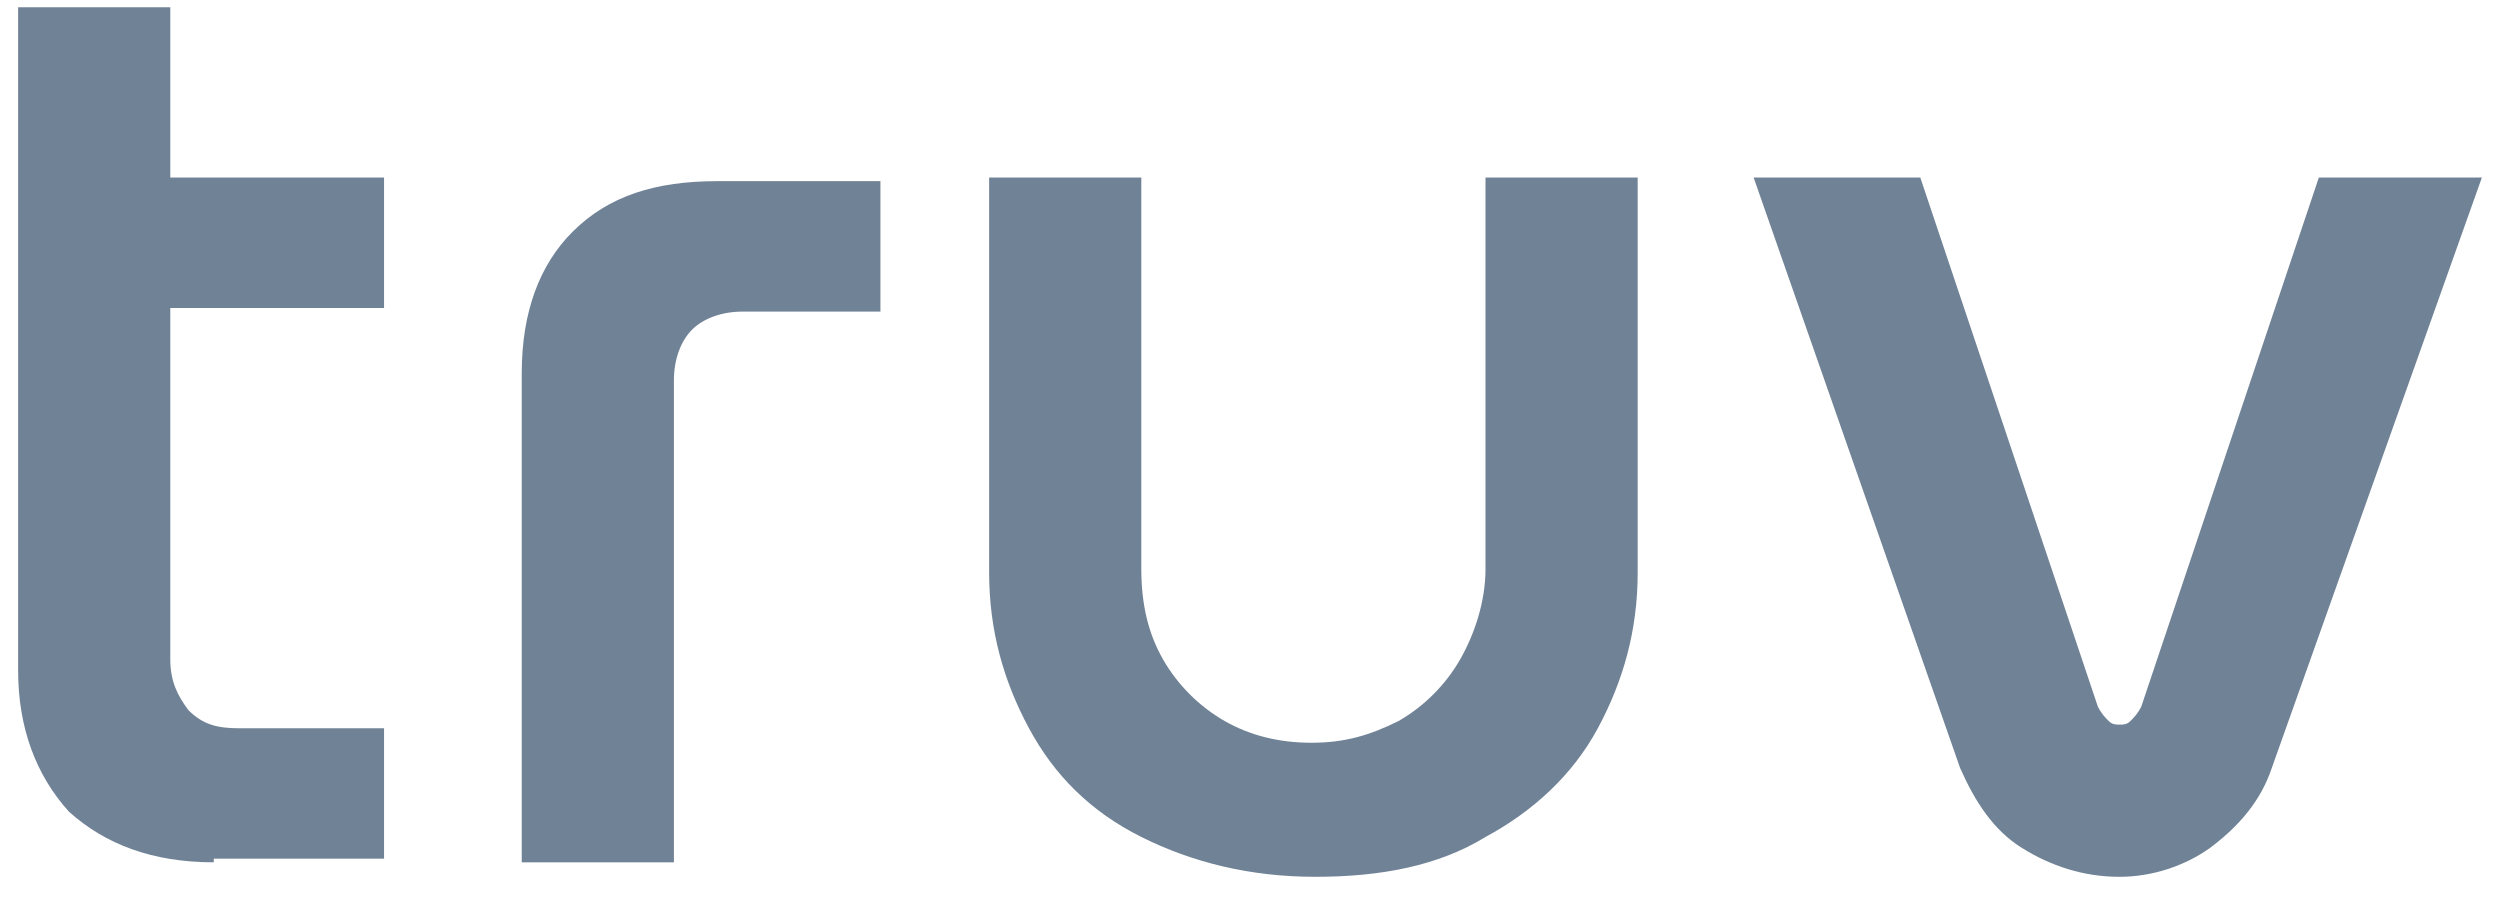
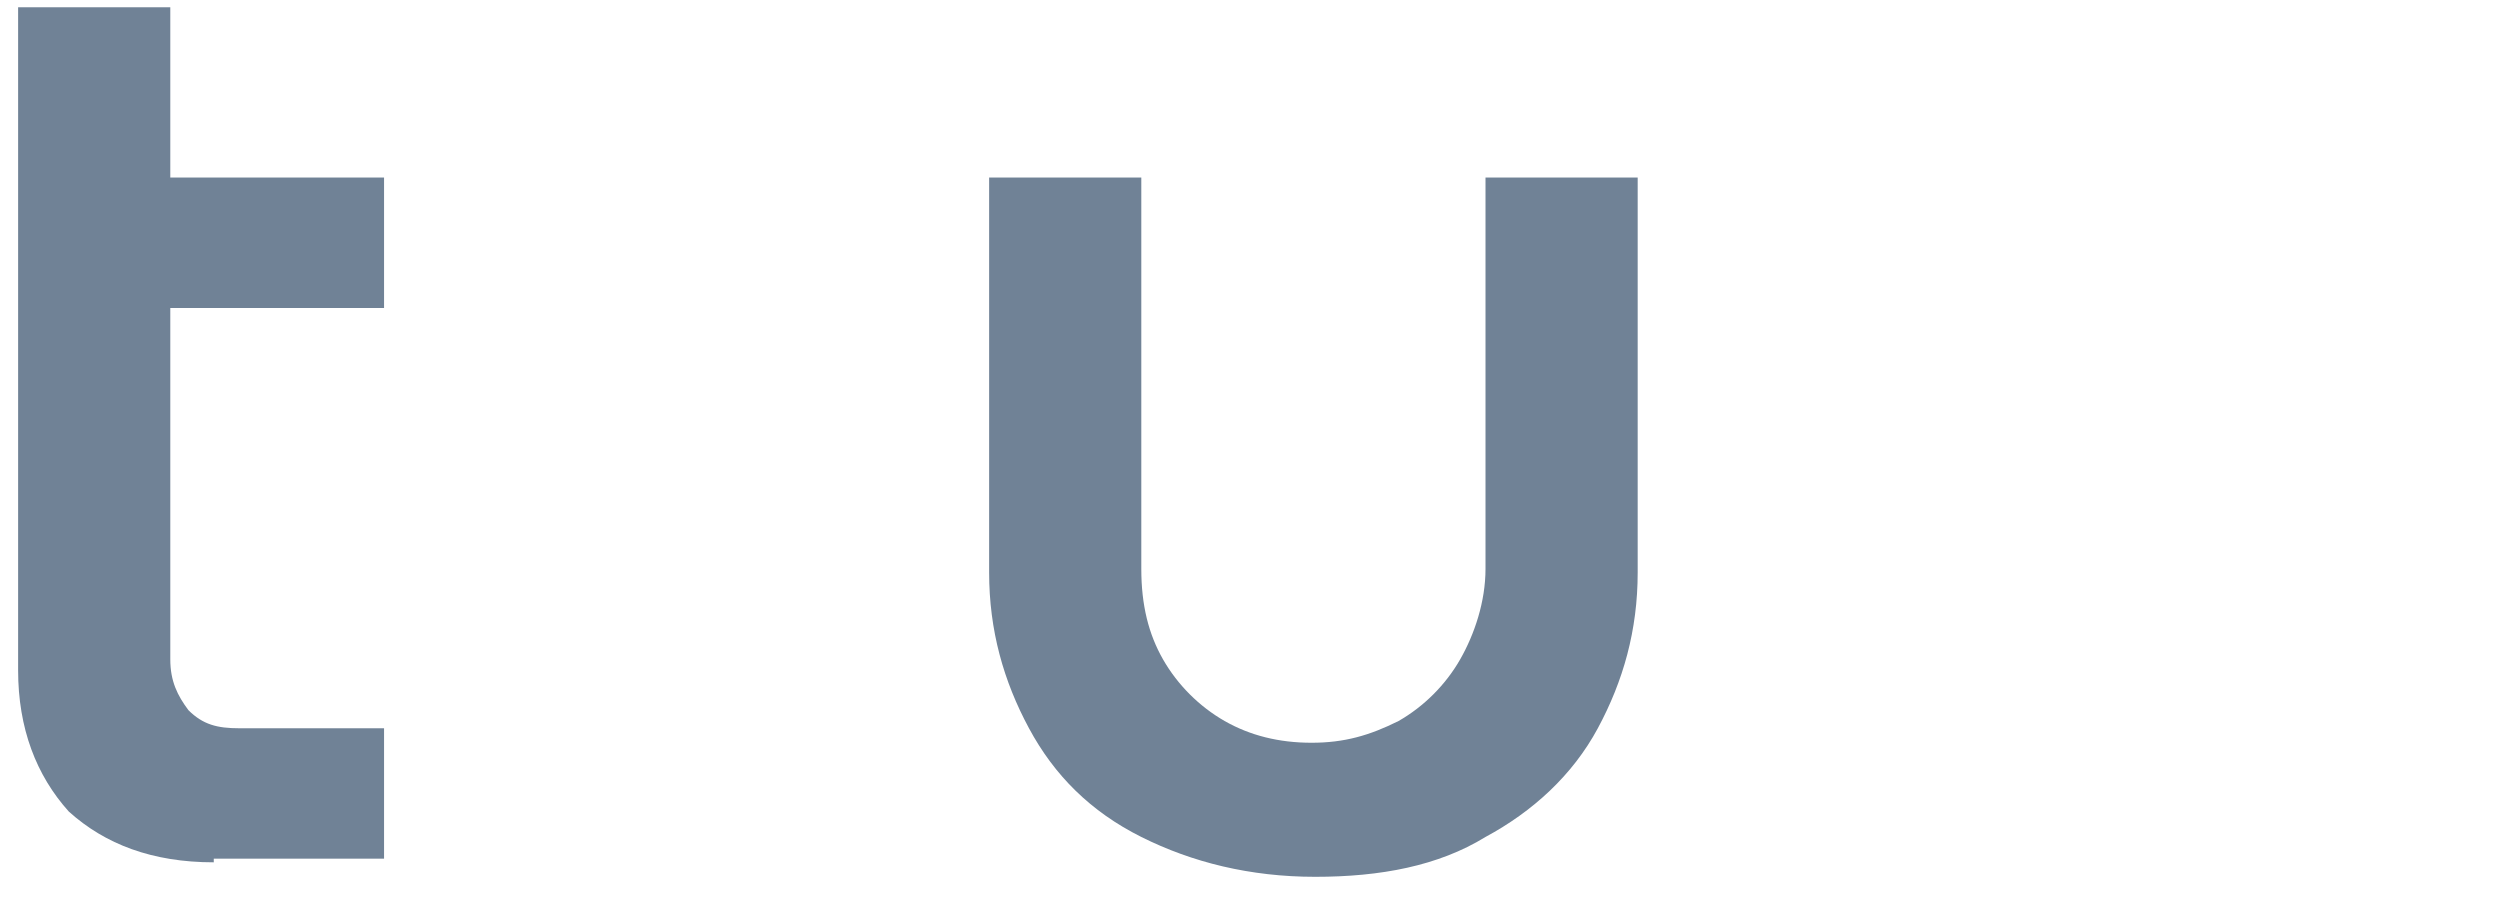
<svg xmlns="http://www.w3.org/2000/svg" version="1.1" id="Layer_1" x="0px" y="0px" viewBox="0 0 69 25" style="enable-background:new 0 0 69 25;" xml:space="preserve">
  <style type="text/css">
	.st0{fill:#708296;}
</style>
  <path class="st0" d="M5.9,23.8c-1.7,0-3-0.5-4-1.4c-0.9-1-1.4-2.3-1.4-3.9V0.2h4.2v18c0,0.6,0.2,1,0.5,1.4C5.6,20,6,20.1,6.6,20.1h4  v3.6H5.9z M0.5,8.6V4.9h10.1v3.6H0.5z" />
-   <path class="st0" d="M14.4,23.8V10.3c0-1.7,0.5-3,1.4-3.9c1-1,2.3-1.4,4-1.4h4.5v3.6h-3.8c-0.6,0-1.1,0.2-1.4,0.5  c-0.3,0.3-0.5,0.8-0.5,1.4v13.3H14.4z" />
  <path class="st0" d="M36.3,24.2c-1.8,0-3.4-0.4-4.8-1.1c-1.4-0.7-2.4-1.7-3.1-3c-0.7-1.3-1.1-2.7-1.1-4.3V4.9h4.2v10.8  c0,1,0.2,1.8,0.6,2.5c0.4,0.7,1,1.3,1.7,1.7c0.7,0.4,1.5,0.6,2.4,0.6s1.6-0.2,2.4-0.6c0.7-0.4,1.3-1,1.7-1.7  c0.4-0.7,0.7-1.6,0.7-2.5V4.9h4.2v10.9c0,1.6-0.4,3-1.1,4.3c-0.7,1.3-1.8,2.3-3.1,3C39.7,23.9,38.1,24.2,36.3,24.2z" />
-   <path class="st0" d="M58.5,24.2c-1,0-1.9-0.3-2.7-0.8c-0.8-0.5-1.3-1.3-1.7-2.2L48.4,4.9H53l4.9,14.6c0.1,0.2,0.2,0.3,0.3,0.4  c0.1,0.1,0.2,0.1,0.3,0.1s0.2,0,0.3-0.1c0.1-0.1,0.2-0.2,0.3-0.4L64,4.9h4.5l-5.8,16.3c-0.3,0.9-0.9,1.6-1.7,2.2  C60.3,23.9,59.4,24.2,58.5,24.2z" />
</svg>